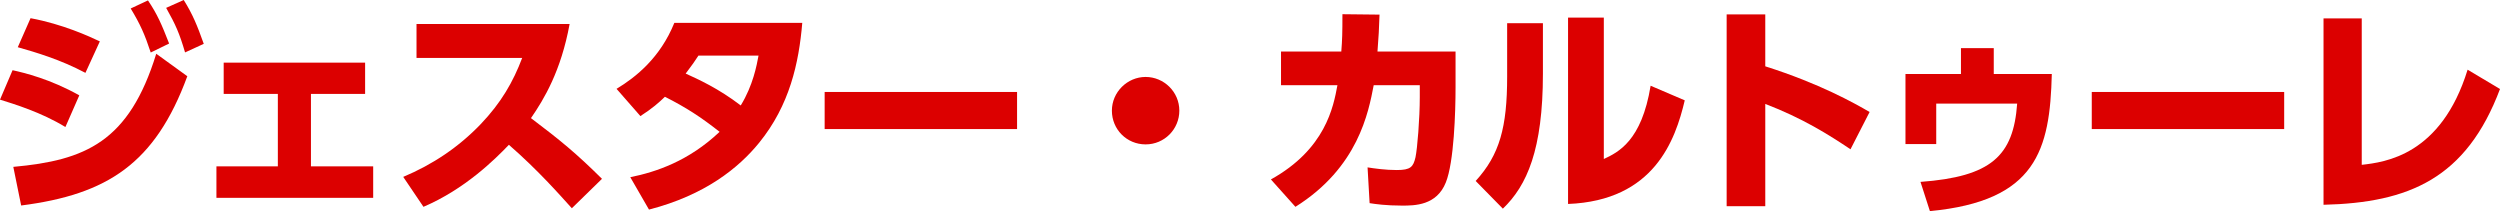
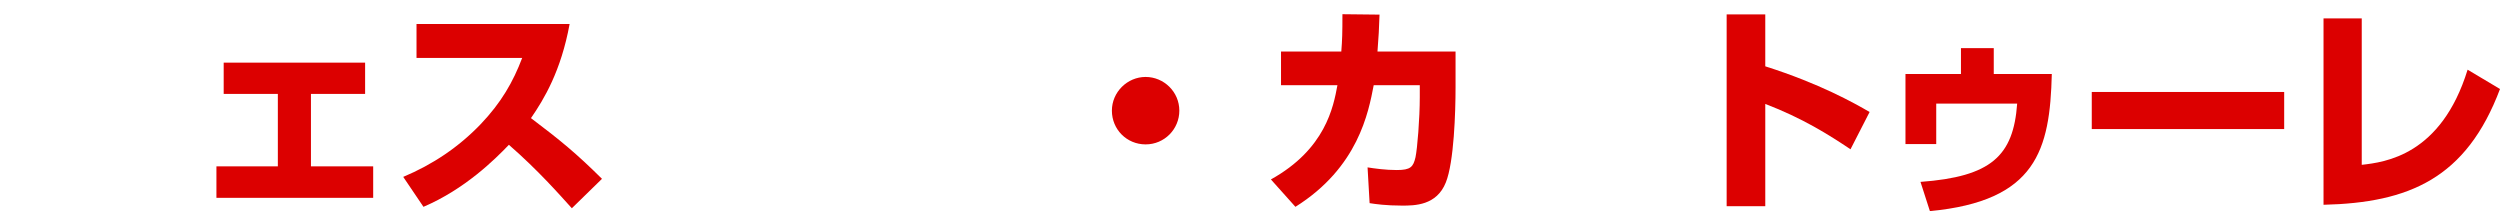
<svg xmlns="http://www.w3.org/2000/svg" id="_レイヤー_2" data-name="レイヤー_2" viewBox="0 0 244.65 20.66">
  <defs>
    <style>
      .cls-1 {
        fill: #dc0000;
      }
    </style>
  </defs>
  <g id="_x5F_layout">
    <g>
-       <path class="cls-1" d="M6.4,12.43c-2.38-1.45-5-2.24-6.4-2.68l1.23-2.88c1.17.26,3.67.86,6.53,2.46l-1.36,3.1ZM1.3,16.33c7.06-.64,11.33-2.44,13.99-11.07l3.04,2.2c-3.15,8.56-7.83,11.57-16.26,12.65l-.77-3.79ZM8.36,7.13c-2.49-1.32-4.84-2-6.62-2.51l1.25-2.84c3.17.59,5.74,1.78,6.78,2.27l-1.41,3.08ZM14.48.04c.92,1.36,1.34,2.35,2.07,4.22l-1.8.88c-.59-1.8-1.03-2.77-1.96-4.31L14.48.04ZM17.98,0c.88,1.41,1.32,2.49,1.96,4.29l-1.83.84c-.55-1.87-.92-2.71-1.85-4.36l1.72-.77Z" />
      <path class="cls-1" d="M30.43,16.28h6.09v3.08h-15.34v-3.08h6.01v-7.09h-5.3v-3.06h13.84v3.06h-5.3v7.09Z" />
      <path class="cls-1" d="M55.74,2.36c-.84,4.58-2.49,7.33-3.78,9.2,2.86,2.16,4.42,3.43,6.95,5.94l-2.95,2.88c-1.23-1.36-3.28-3.7-6.16-6.21-1.39,1.45-4.31,4.34-8.36,6.07l-1.98-2.93c2.88-1.21,5.41-2.9,7.57-5.15,2.02-2.11,3.19-4.16,4.07-6.49h-10.34v-3.32h14.98Z" />
-       <path class="cls-1" d="M60.34,8.69c1.89-1.14,4.27-3.04,5.65-6.45h12.52c-.33,3.92-1.23,8.05-4.22,11.73-2,2.46-5.3,5.13-10.78,6.54l-1.83-3.17c2.53-.51,5.72-1.58,8.74-4.44-1.87-1.47-3.28-2.38-5.35-3.43-.59.57-1.23,1.14-2.4,1.89l-2.33-2.66ZM68.35,5.44c-.37.57-.57.86-1.25,1.76,1.21.55,3.21,1.45,5.39,3.12,1.21-1.98,1.56-3.92,1.74-4.88h-5.88Z" />
-       <path class="cls-1" d="M99.53,9v3.63h-18.83v-3.63h18.83Z" />
      <path class="cls-1" d="M115.41,10.83c0,1.8-1.45,3.3-3.3,3.3s-3.3-1.47-3.3-3.3,1.52-3.3,3.3-3.3,3.3,1.45,3.3,3.3Z" />
      <path class="cls-1" d="M124.37,17.56c5.35-2.97,6.12-7.11,6.51-9.22h-5.52v-3.3h5.9c.09-1.12.11-1.8.11-3.65l3.63.04c-.04,1.43-.09,2.11-.2,3.61h7.64v3.52c0,2.4-.15,7.31-.95,9.29-.9,2.27-3.06,2.27-4.29,2.27-1.56,0-2.6-.15-3.17-.24l-.2-3.5c.7.11,1.76.26,2.86.26,1.36,0,1.61-.31,1.83-1.25.18-.84.42-3.79.42-5.88v-1.17h-4.51c-.51,2.66-1.52,8.05-7.66,11.9l-2.4-2.68Z" />
-       <path class="cls-1" d="M150.99,7.2c0,7.44-1.56,10.96-3.92,13.22l-2.66-2.71c2.35-2.57,3.08-5.26,3.08-10.21V2.27h3.5v4.93ZM156.95,15.56c1.41-.66,3.7-1.76,4.58-7.17l3.34,1.43c-.92,3.89-2.99,9.81-11.42,10.14V1.72h3.5v13.84Z" />
      <path class="cls-1" d="M181.09,14.61c-2.13-1.43-4.69-3.04-8.34-4.44v10.01h-3.78V1.41h3.78v5.08c5.35,1.7,8.69,3.59,10.21,4.47l-1.87,3.65Z" />
      <path class="cls-1" d="M200.79,7.24c-.18,7.46-1.52,12.43-11.93,13.42l-.92-2.86c6.91-.51,9.09-2.53,9.46-7.66h-7.92v3.96h-3.01v-6.86h5.43v-2.53h3.21v2.53h5.68Z" />
      <path class="cls-1" d="M223.53,9v3.63h-18.83v-3.63h18.83Z" />
      <path class="cls-1" d="M231.12,16.13c2.27-.26,7.77-.92,10.36-9.31l3.17,1.89c-3.3,8.76-8.91,11.13-17.27,11.33V1.8h3.74v14.32Z" />
    </g>
  </g>
</svg>